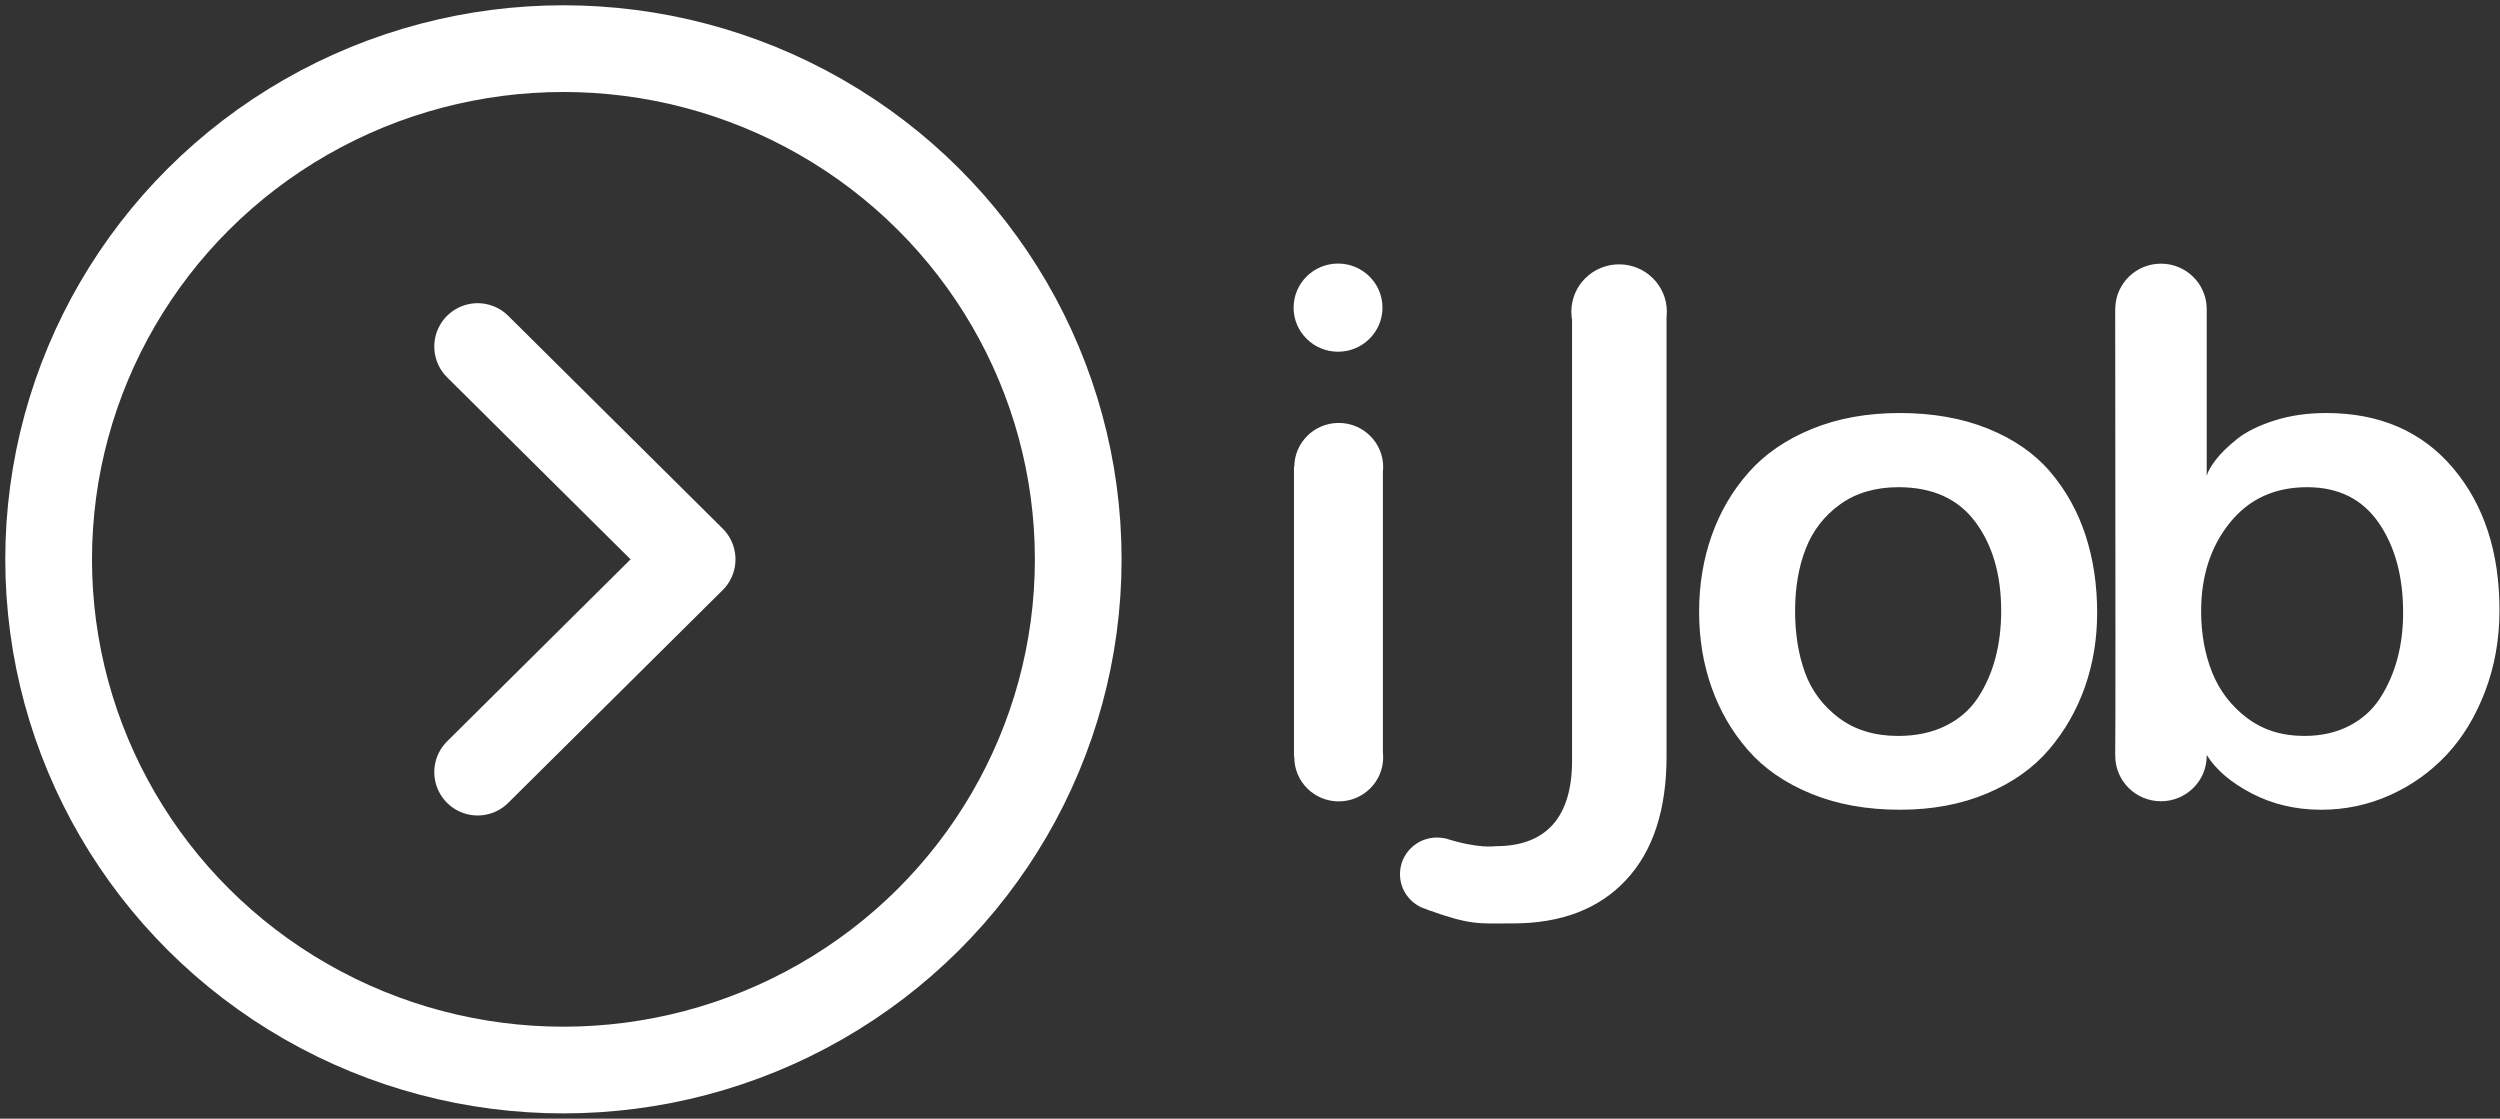
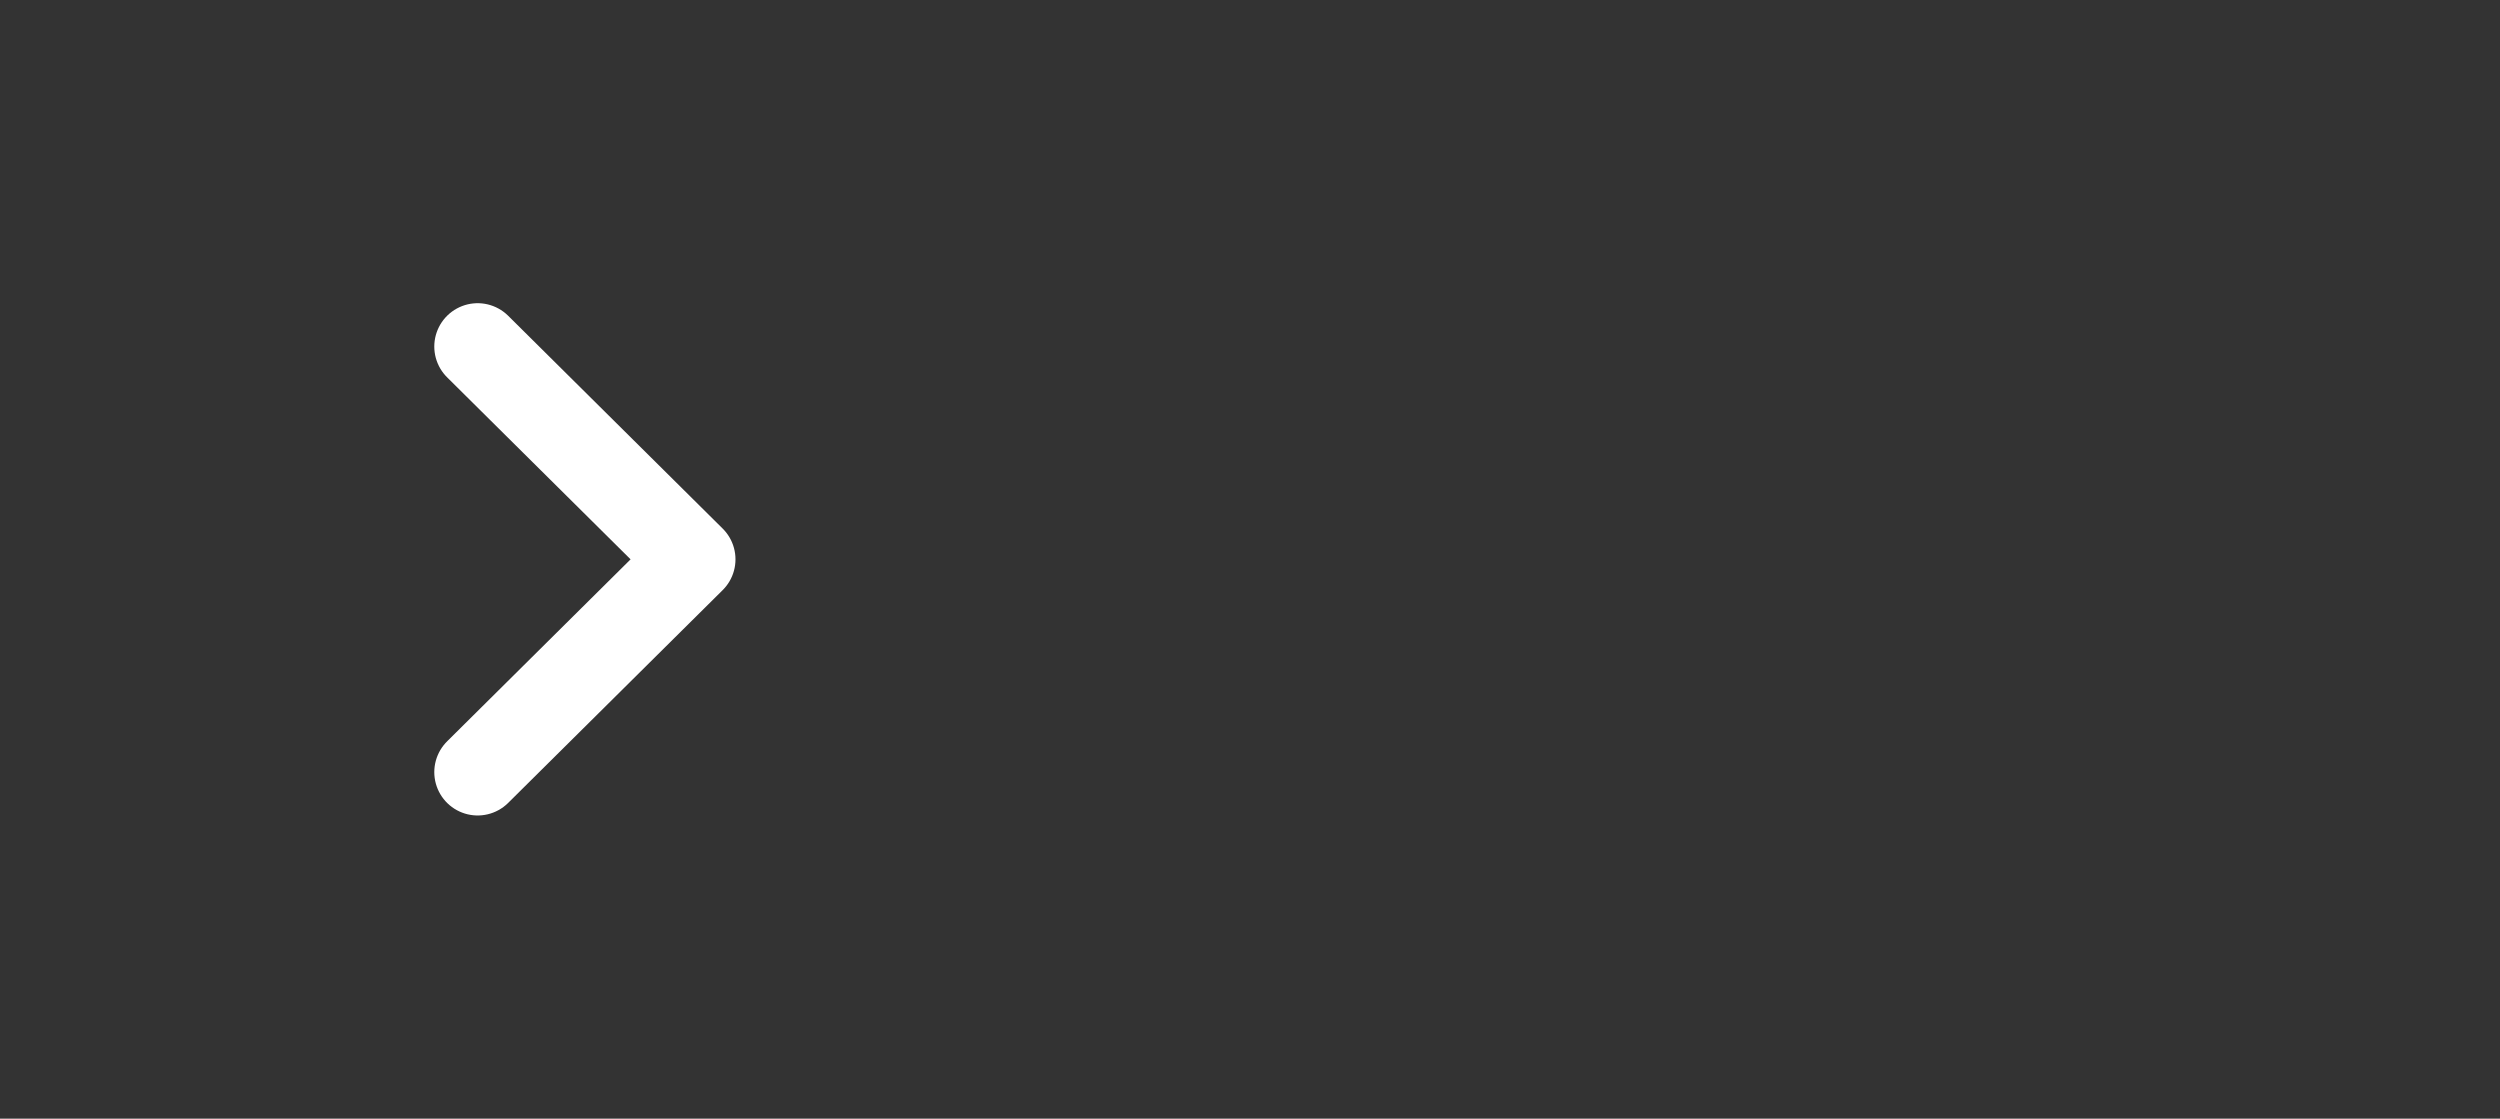
<svg xmlns="http://www.w3.org/2000/svg" width="257px" height="115px" viewBox="0 0 257 115" version="1.1">
  <rect x="0" y="0" width="257" height="115" fill="#333333" stroke="none" />
  <title>LOGO</title>
  <desc>Created with Sketch.</desc>
  <g id="Page-1" stroke="none" stroke-width="1" fill="none" fill-rule="evenodd">
    <g id="Desktop-HD" transform="translate(-981, -789)">
      <g id="LOGO" transform="translate(986, 794)">
        <g id="ICON" stroke="#FFFFFF" stroke-width="8.913">
-           <ellipse id="Oval" cx="52.921" cy="52.5" rx="52.921" ry="52.5" />
          <polyline id="Path-2" stroke-linecap="round" stroke-linejoin="round" points="44.101 30.625 66.151 52.5 44.101 74.375" />
        </g>
-         <path d="M132.551,31.157 C130.029,31.157 127.983,29.128 127.983,26.626 C127.983,24.123 130.029,22.094 132.551,22.094 C135.074,22.094 137.119,24.123 137.119,26.626 C137.119,29.128 135.074,31.157 132.551,31.157 Z M161.443,31.914 C158.732,31.914 156.534,29.734 156.534,27.044 C156.534,24.355 158.732,22.174 161.443,22.174 C164.154,22.174 166.352,24.355 166.352,27.044 C166.352,29.734 164.154,31.914 161.443,31.914 Z M142.712,88.628 C140.616,88.628 138.917,86.943 138.917,84.863 C138.917,82.784 140.616,81.099 142.712,81.099 C144.808,81.099 146.507,82.784 146.507,84.863 C146.507,86.943 144.808,88.628 142.712,88.628 Z M132.622,47.54 C130.099,47.54 128.054,45.511 128.054,43.009 C128.054,40.506 130.099,38.477 132.622,38.477 C135.145,38.477 137.19,40.506 137.19,43.009 C137.19,45.511 135.145,47.54 132.622,47.54 Z M132.622,77.382 C130.099,77.382 128.054,75.353 128.054,72.851 C128.054,70.348 130.099,68.319 132.622,68.319 C135.145,68.319 137.19,70.348 137.19,72.851 C137.19,75.353 135.145,77.382 132.622,77.382 Z M128.022,72.793 L128.022,42.965 L137.161,42.965 L137.161,72.793 L128.022,72.793 Z M150.528,89.926 C146.882,89.926 146.269,90.138 141.731,88.519 L143.527,81.167 C147.019,82.279 148.573,81.989 148.76,81.989 C153.986,81.989 156.608,78.962 156.608,73.195 L156.608,27.216 L166.321,27.216 L166.321,72.74 C166.321,78.254 164.932,82.496 162.153,85.468 C159.374,88.44 155.499,89.926 150.528,89.926 Z M190.319,78.241 C186.903,78.241 183.856,77.691 181.179,76.591 C178.502,75.491 176.342,73.998 174.697,72.114 C173.053,70.23 171.804,68.08 170.95,65.665 C170.096,63.249 169.669,60.663 169.669,57.907 C169.669,55.099 170.102,52.475 170.969,50.035 C171.836,47.594 173.104,45.432 174.774,43.548 C176.444,41.663 178.611,40.177 181.275,39.09 C183.939,38.002 186.941,37.459 190.281,37.459 C193.697,37.459 196.731,37.996 199.382,39.071 C202.033,40.146 204.162,41.625 205.768,43.51 C207.374,45.394 208.579,47.556 209.382,49.997 C210.185,52.437 210.587,55.099 210.587,57.983 C210.587,60.689 210.166,63.237 209.325,65.627 C208.483,68.017 207.253,70.16 205.634,72.057 C204.016,73.954 201.887,75.459 199.248,76.572 C196.61,77.685 193.633,78.241 190.319,78.241 Z M190.128,70.654 C191.989,70.654 193.62,70.306 195.023,69.61 C196.425,68.915 197.527,67.954 198.33,66.727 C199.134,65.5 199.733,64.141 200.128,62.649 C200.523,61.157 200.721,59.538 200.721,57.793 C200.721,54.075 199.835,51.027 198.063,48.65 C196.291,46.273 193.659,45.084 190.166,45.084 C187.795,45.084 185.794,45.672 184.162,46.848 C182.53,48.024 181.351,49.548 180.625,51.419 C179.898,53.291 179.535,55.415 179.535,57.793 C179.535,60.145 179.873,62.257 180.548,64.128 C181.224,66 182.384,67.555 184.028,68.795 C185.673,70.034 187.706,70.654 190.128,70.654 Z M231.869,70.654 C233.628,70.654 235.177,70.306 236.515,69.61 C237.854,68.915 238.912,67.96 239.689,66.746 C240.467,65.532 241.053,64.192 241.449,62.725 C241.844,61.258 242.041,59.677 242.041,57.983 C242.041,54.239 241.2,51.154 239.517,48.726 C237.835,46.298 235.387,45.084 232.175,45.084 C228.835,45.084 226.184,46.304 224.221,48.745 C222.258,51.186 221.276,54.214 221.276,57.831 C221.276,60.132 221.652,62.225 222.404,64.109 C223.157,65.994 224.348,67.555 225.98,68.795 C227.612,70.034 229.575,70.654 231.869,70.654 Z M221.848,26.651 L221.85,26.651 L221.85,43.908 C221.977,43.453 222.296,42.896 222.806,42.239 C223.316,41.581 224.036,40.879 224.967,40.133 C225.897,39.387 227.172,38.755 228.791,38.236 C230.41,37.718 232.188,37.459 234.125,37.459 C239.632,37.459 243.979,39.343 247.166,43.111 C250.352,46.88 251.946,51.748 251.946,57.717 C251.946,60.701 251.455,63.483 250.473,66.063 C249.492,68.643 248.173,70.818 246.515,72.588 C244.858,74.359 242.914,75.743 240.684,76.742 C238.453,77.741 236.101,78.241 233.628,78.241 C231.002,78.241 228.612,77.678 226.458,76.553 C224.331,75.442 222.795,74.127 221.848,72.609 C221.849,72.641 221.849,72.673 221.849,72.706 C221.849,75.281 219.745,77.368 217.149,77.368 C214.553,77.368 212.449,75.281 212.449,72.706 C212.449,72.666 212.449,72.627 212.45,72.588 L212.443,72.588 C212.477,71.442 212.477,56.129 212.443,26.651 L212.45,26.651 C212.513,24.13 214.592,22.105 217.149,22.105 C219.705,22.105 221.785,24.13 221.848,26.651 Z" id="iJob" fill="#FFFFFF" fill-rule="nonzero" />
      </g>
    </g>
  </g>
</svg>